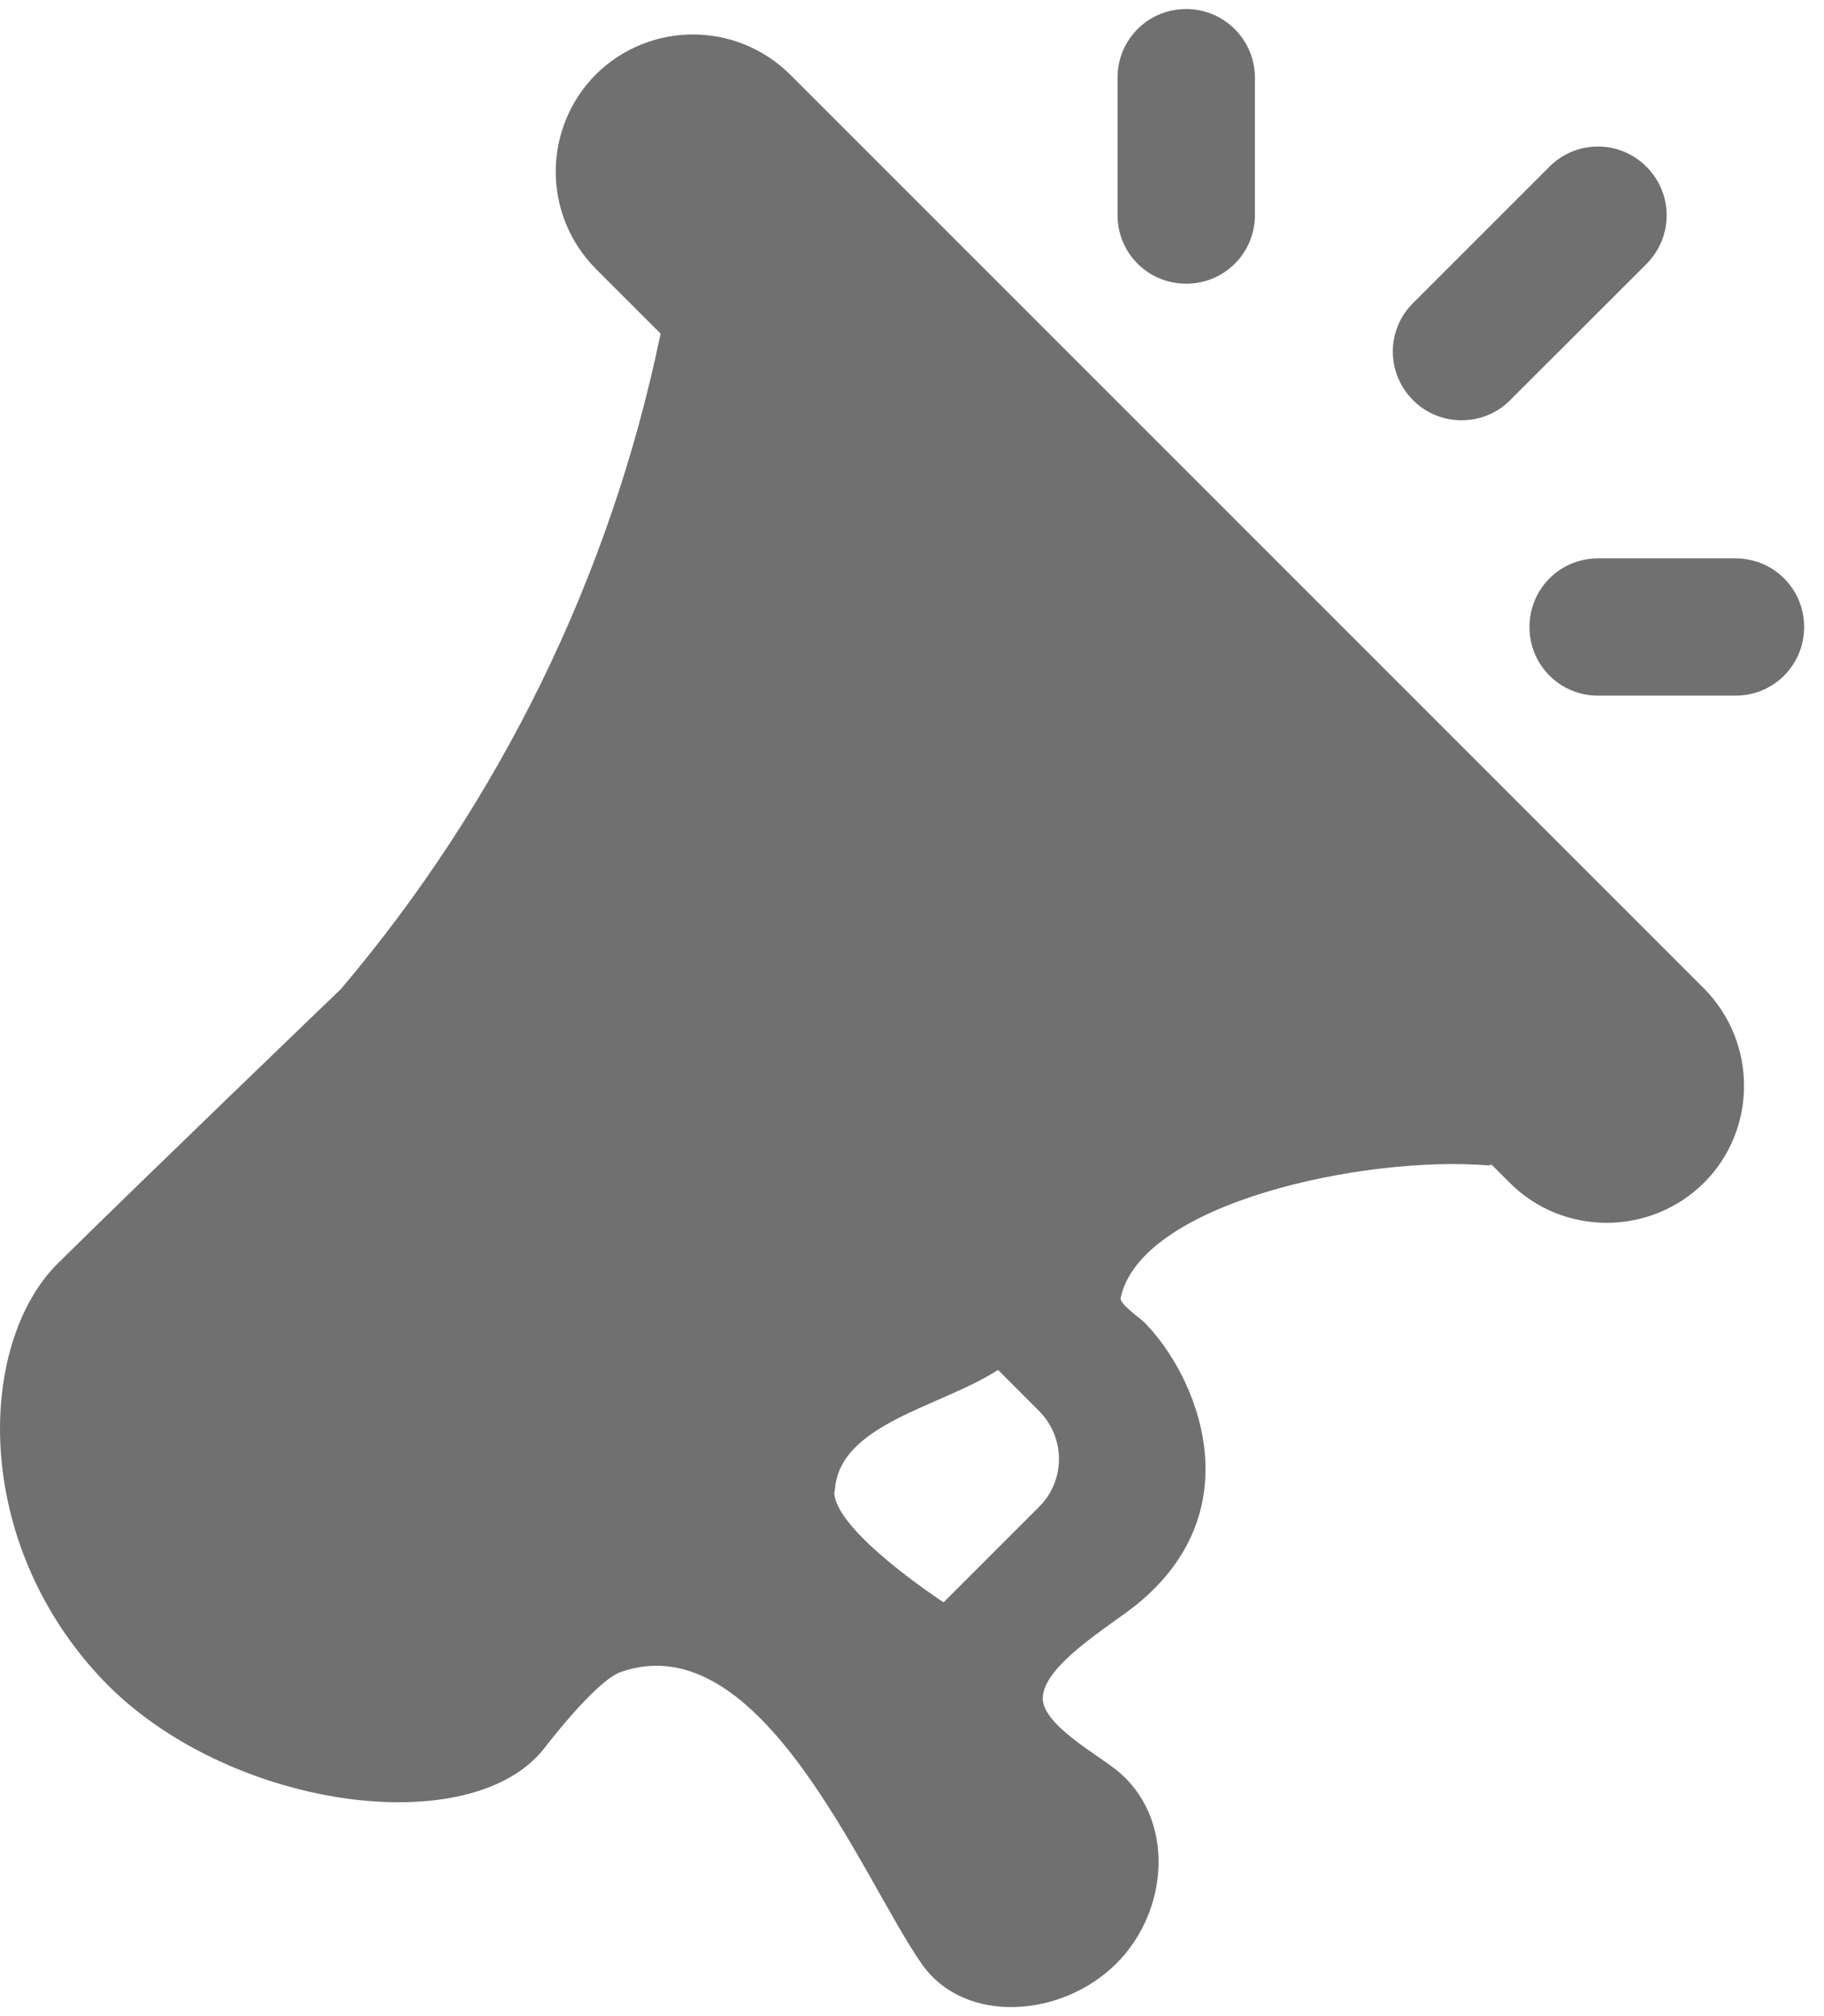
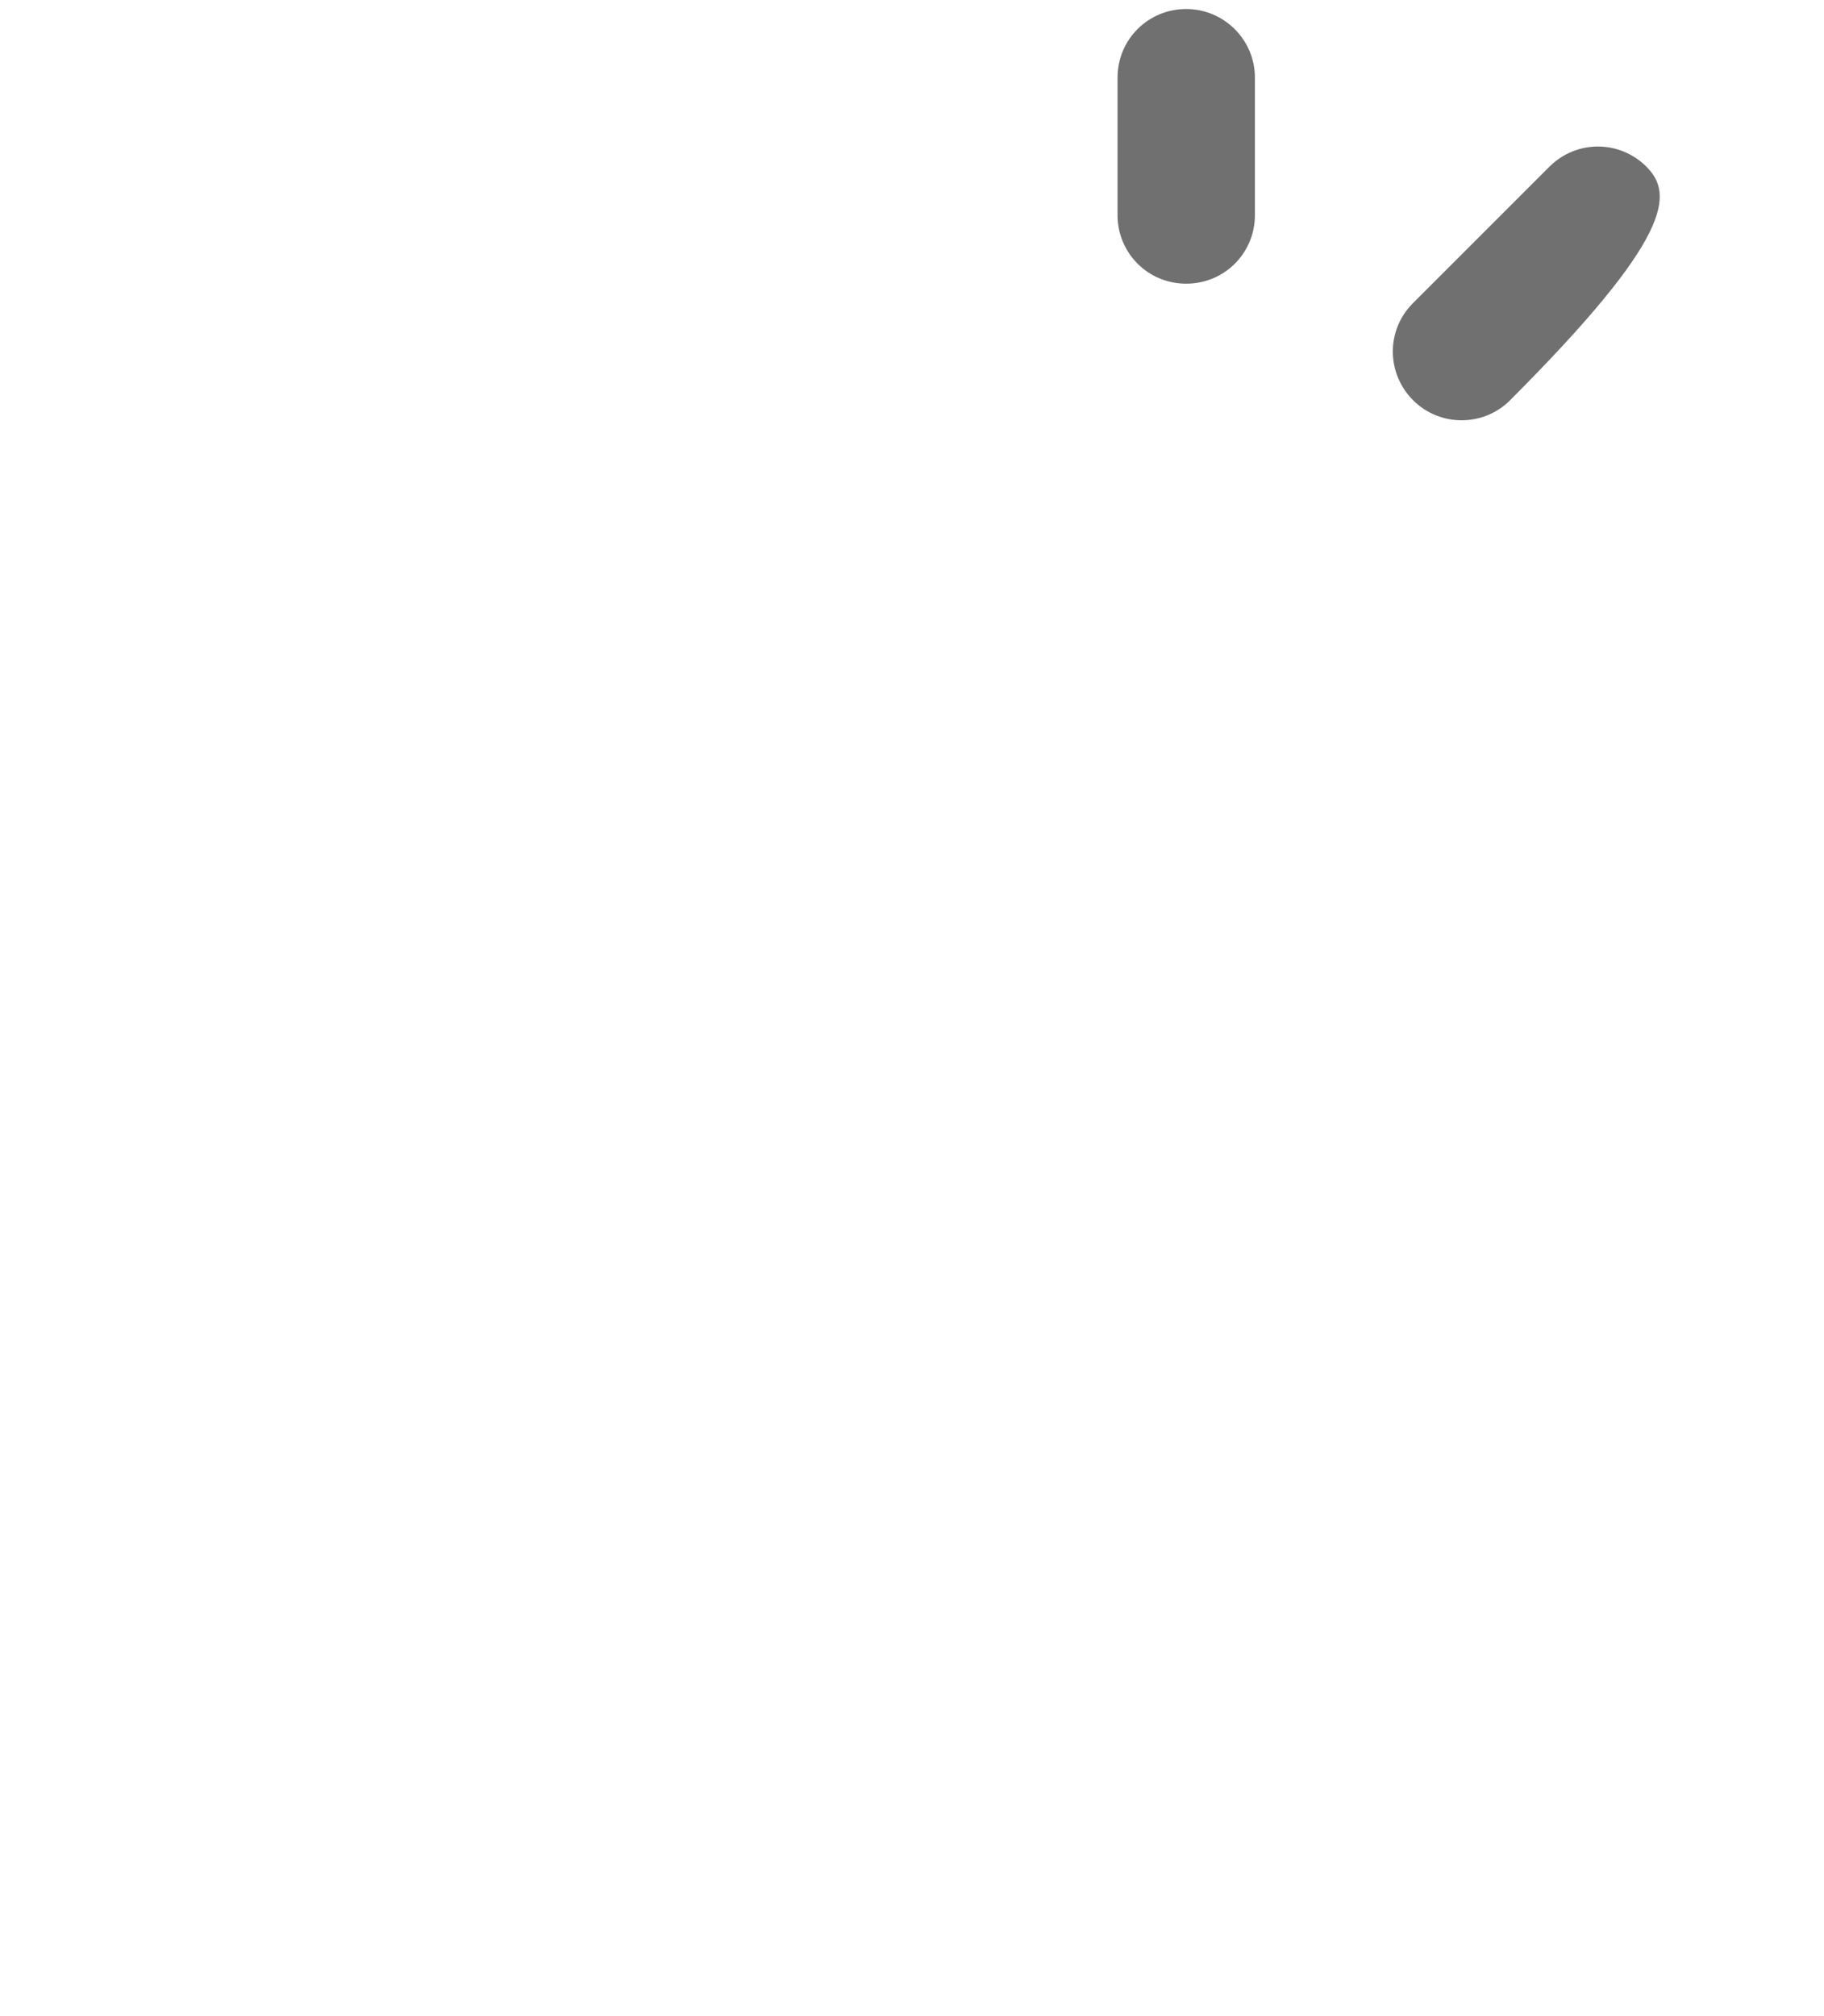
<svg xmlns="http://www.w3.org/2000/svg" width="19" height="21" viewBox="0 0 19 21" fill="none">
-   <path d="M8.696 15.535C8.727 14.83 9.803 14.656 10.396 14.269L10.82 14.693C11.101 14.973 11.101 15.424 10.82 15.699L9.829 16.69C9.829 16.69 8.674 15.938 8.69 15.53M6.873 3.515C6.349 6.02 5.204 8.351 3.552 10.301C3.552 10.301 1.496 12.277 0.606 13.156C-0.236 13.988 -0.305 16.054 1.072 17.5C2.349 18.835 4.887 19.196 5.665 18.216C5.665 18.216 6.2 17.511 6.465 17.416C7.933 16.902 8.976 19.561 9.601 20.456C10.052 21.098 11.064 21.013 11.625 20.456C12.187 19.9 12.245 18.925 11.625 18.433C11.419 18.269 10.862 17.961 10.862 17.691C10.862 17.347 11.567 16.934 11.837 16.716C13.077 15.71 12.452 14.306 11.917 13.771C11.874 13.729 11.662 13.58 11.673 13.522C11.88 12.526 14.221 12.033 15.503 12.139L15.863 12.065L6.947 3.154L6.873 3.515Z" fill="#707070" />
-   <path d="M6.206 0.776C5.65 1.338 5.65 2.238 6.206 2.8L15.726 12.32C16.282 12.876 17.188 12.876 17.75 12.32C18.306 11.764 18.306 10.858 17.75 10.296L8.23 0.776C7.668 0.22 6.768 0.22 6.206 0.776Z" fill="#707070" />
  <path d="M12.356 0.094C11.959 0.094 11.641 0.412 11.641 0.809V2.24C11.641 2.637 11.959 2.955 12.356 2.955C12.754 2.955 13.072 2.637 13.072 2.24V0.809C13.072 0.412 12.748 0.094 12.356 0.094Z" fill="#707070" />
-   <path d="M18.078 5.816H16.647C16.25 5.816 15.932 6.134 15.932 6.531C15.932 6.928 16.25 7.246 16.647 7.246H18.078C18.475 7.246 18.793 6.928 18.793 6.531C18.793 6.134 18.475 5.816 18.078 5.816Z" fill="#707070" />
-   <path d="M17.151 1.737C16.87 1.456 16.42 1.456 16.139 1.737L14.709 3.167C14.433 3.453 14.444 3.904 14.73 4.179C15.005 4.444 15.445 4.444 15.72 4.179L17.151 2.749C17.431 2.468 17.431 2.018 17.151 1.737Z" fill="#707070" />
+   <path d="M17.151 1.737C16.87 1.456 16.42 1.456 16.139 1.737L14.709 3.167C14.433 3.453 14.444 3.904 14.73 4.179C15.005 4.444 15.445 4.444 15.72 4.179C17.431 2.468 17.431 2.018 17.151 1.737Z" fill="#707070" />
</svg>